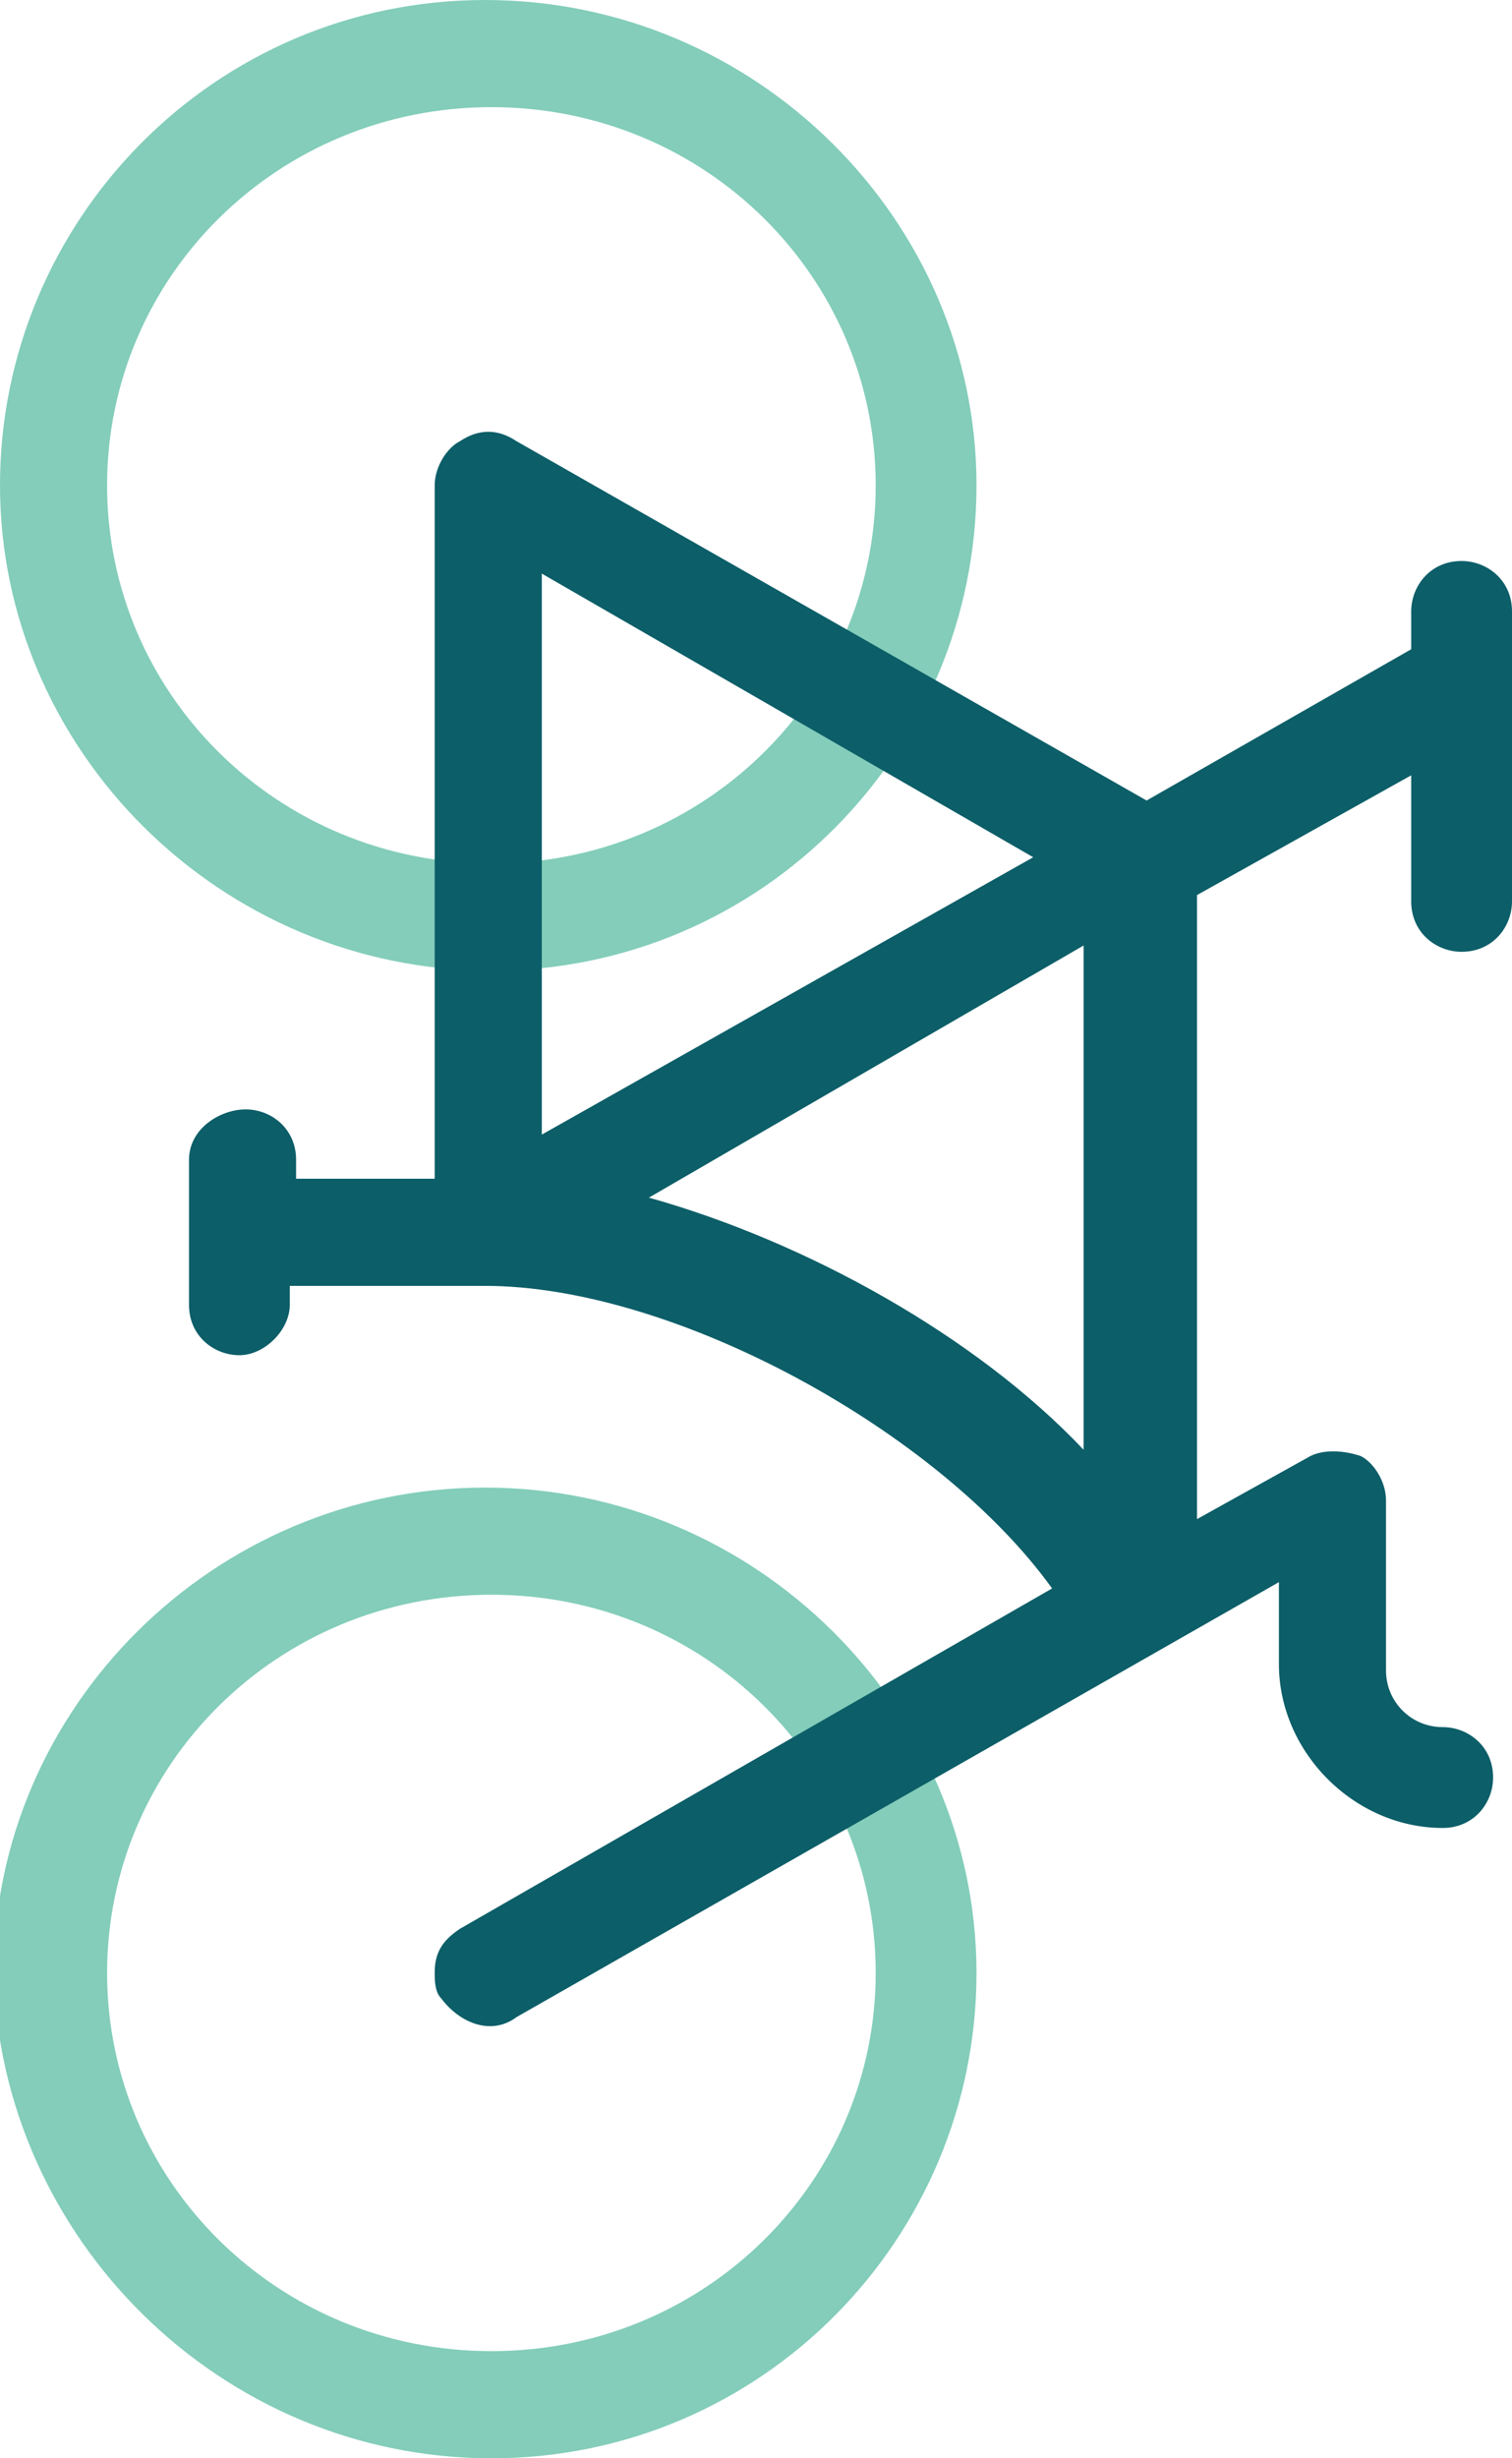
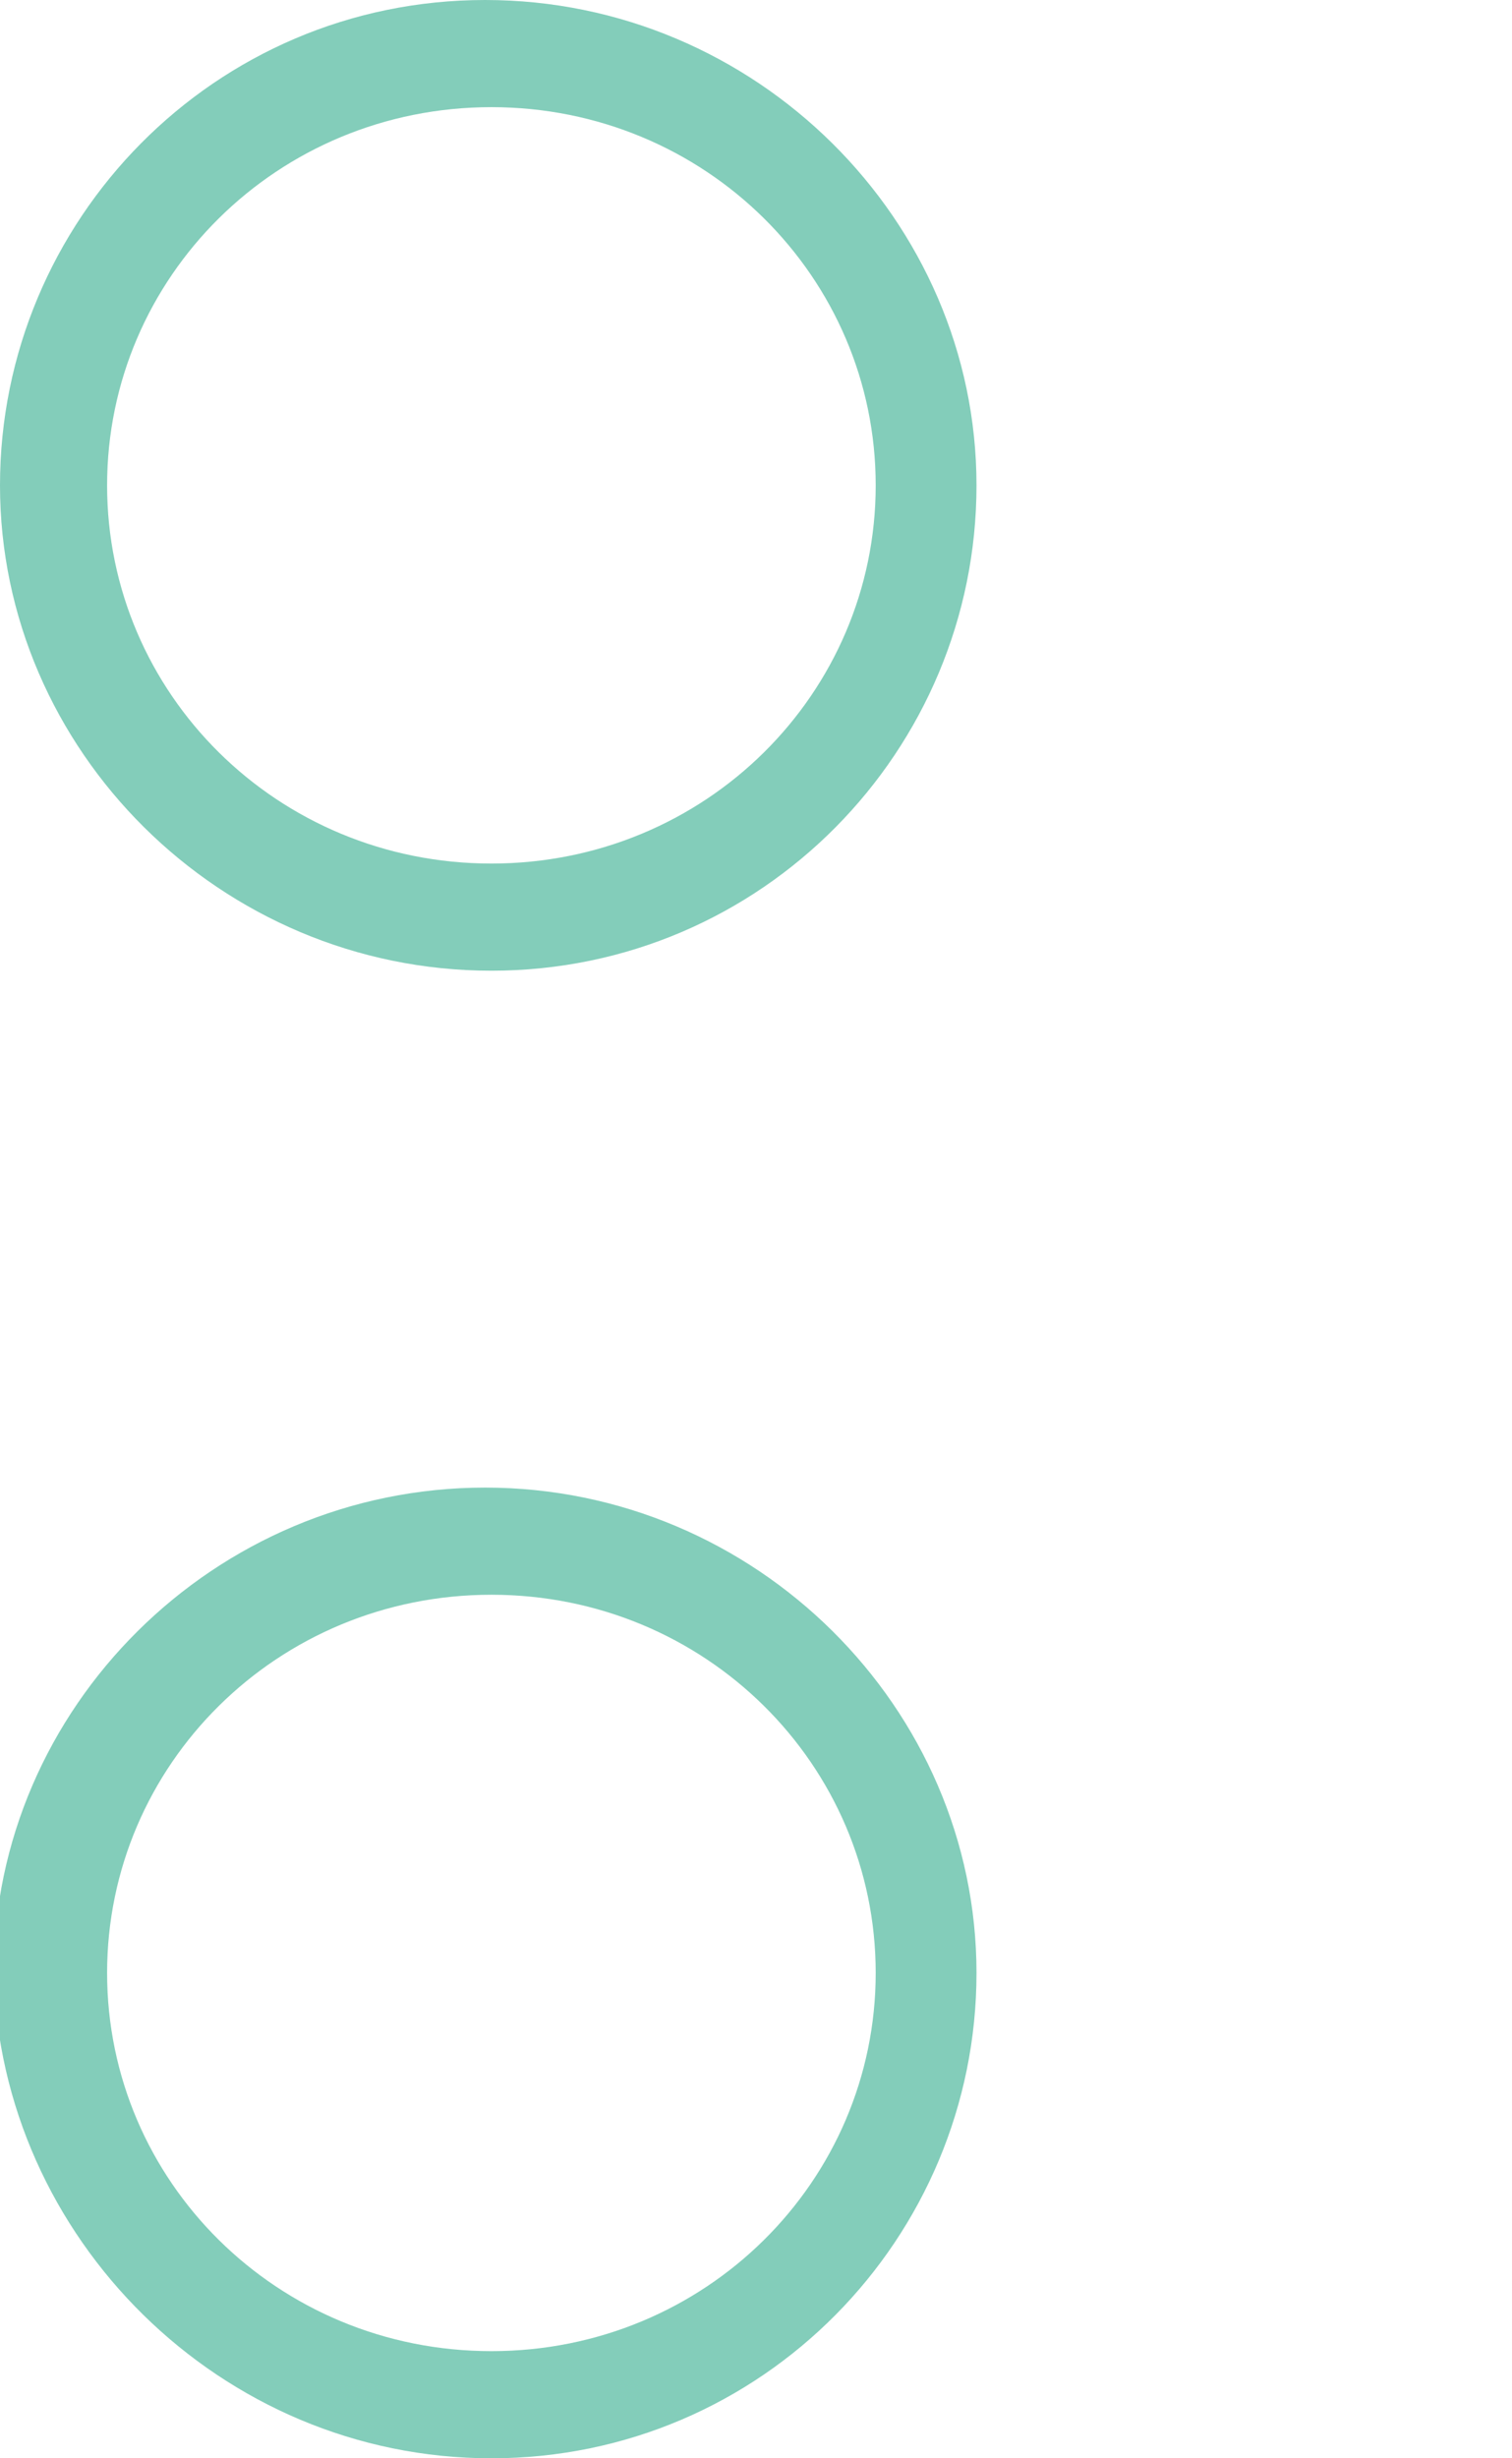
<svg xmlns="http://www.w3.org/2000/svg" version="1.1" id="Layer_1" x="0px" y="0px" viewBox="0 0 24 39" style="enable-background:new 0 0 24 39;" xml:space="preserve">
  <style type="text/css">
	.st0{fill:#83CDBA;}
	.st1{fill:#0C5E68;}
</style>
  <path class="st0" d="M15.5,31.3c0-4.2-3.5-7.7-7.8-7.7c-4.3,0-7.8,3.5-7.8,7.7C0,35.5,3.5,39,7.8,39C12.1,39,15.5,35.5,15.5,31.3z   M1.7,31.3c0-3.3,2.7-6,6.1-6c3.4,0,6.1,2.7,6.1,6c0,3.3-2.7,6-6.1,6C4.4,37.3,1.7,34.6,1.7,31.3z" />
  <path class="st0" d="M15.5,7.7c0-4.2-3.5-7.7-7.8-7.7S0,3.5,0,7.7c0,4.2,3.5,7.7,7.8,7.7C12.1,15.4,15.5,11.9,15.5,7.7z M1.7,7.7  c0-3.3,2.7-6,6.1-6c3.4,0,6.1,2.7,6.1,6c0,3.3-2.7,6-6.1,6C4.4,13.7,1.7,11,1.7,7.7z" />
-   <path class="st1" d="M8.2,32l12.1-6.9v1.3c0,1.4,1.2,2.6,2.6,2.6c0.5,0,0.8-0.4,0.8-0.8c0-0.5-0.4-0.8-0.8-0.8  c-0.5,0-0.9-0.4-0.9-0.9v-2.7c0-0.3-0.2-0.6-0.4-0.7c-0.3-0.1-0.6-0.1-0.8,0l-1.8,1v-9.9l3.4-1.9v2c0,0.5,0.4,0.8,0.8,0.8  c0.5,0,0.8-0.4,0.8-0.8V9.7c0-0.5-0.4-0.8-0.8-0.8c-0.5,0-0.8,0.4-0.8,0.8v0.6l-4.2,2.4L8.2,7C7.9,6.8,7.6,6.8,7.3,7  C7.1,7.1,6.9,7.4,6.9,7.7v11H4.7v-0.3c0-0.5-0.4-0.8-0.8-0.8S3,17.9,3,18.4v2.3c0,0.5,0.4,0.8,0.8,0.8s0.8-0.4,0.8-0.8v-0.3h3.1  c3,0,7.2,2.3,9,4.8l-9.4,5.4c-0.3,0.2-0.4,0.4-0.4,0.7c0,0.1,0,0.3,0.1,0.4C7.3,32.1,7.8,32.3,8.2,32z M8.6,9.1l7.8,4.5L8.6,18V9.1z   M10.3,19l6.9-4v8C15.5,21.2,12.8,19.7,10.3,19z" />
</svg>